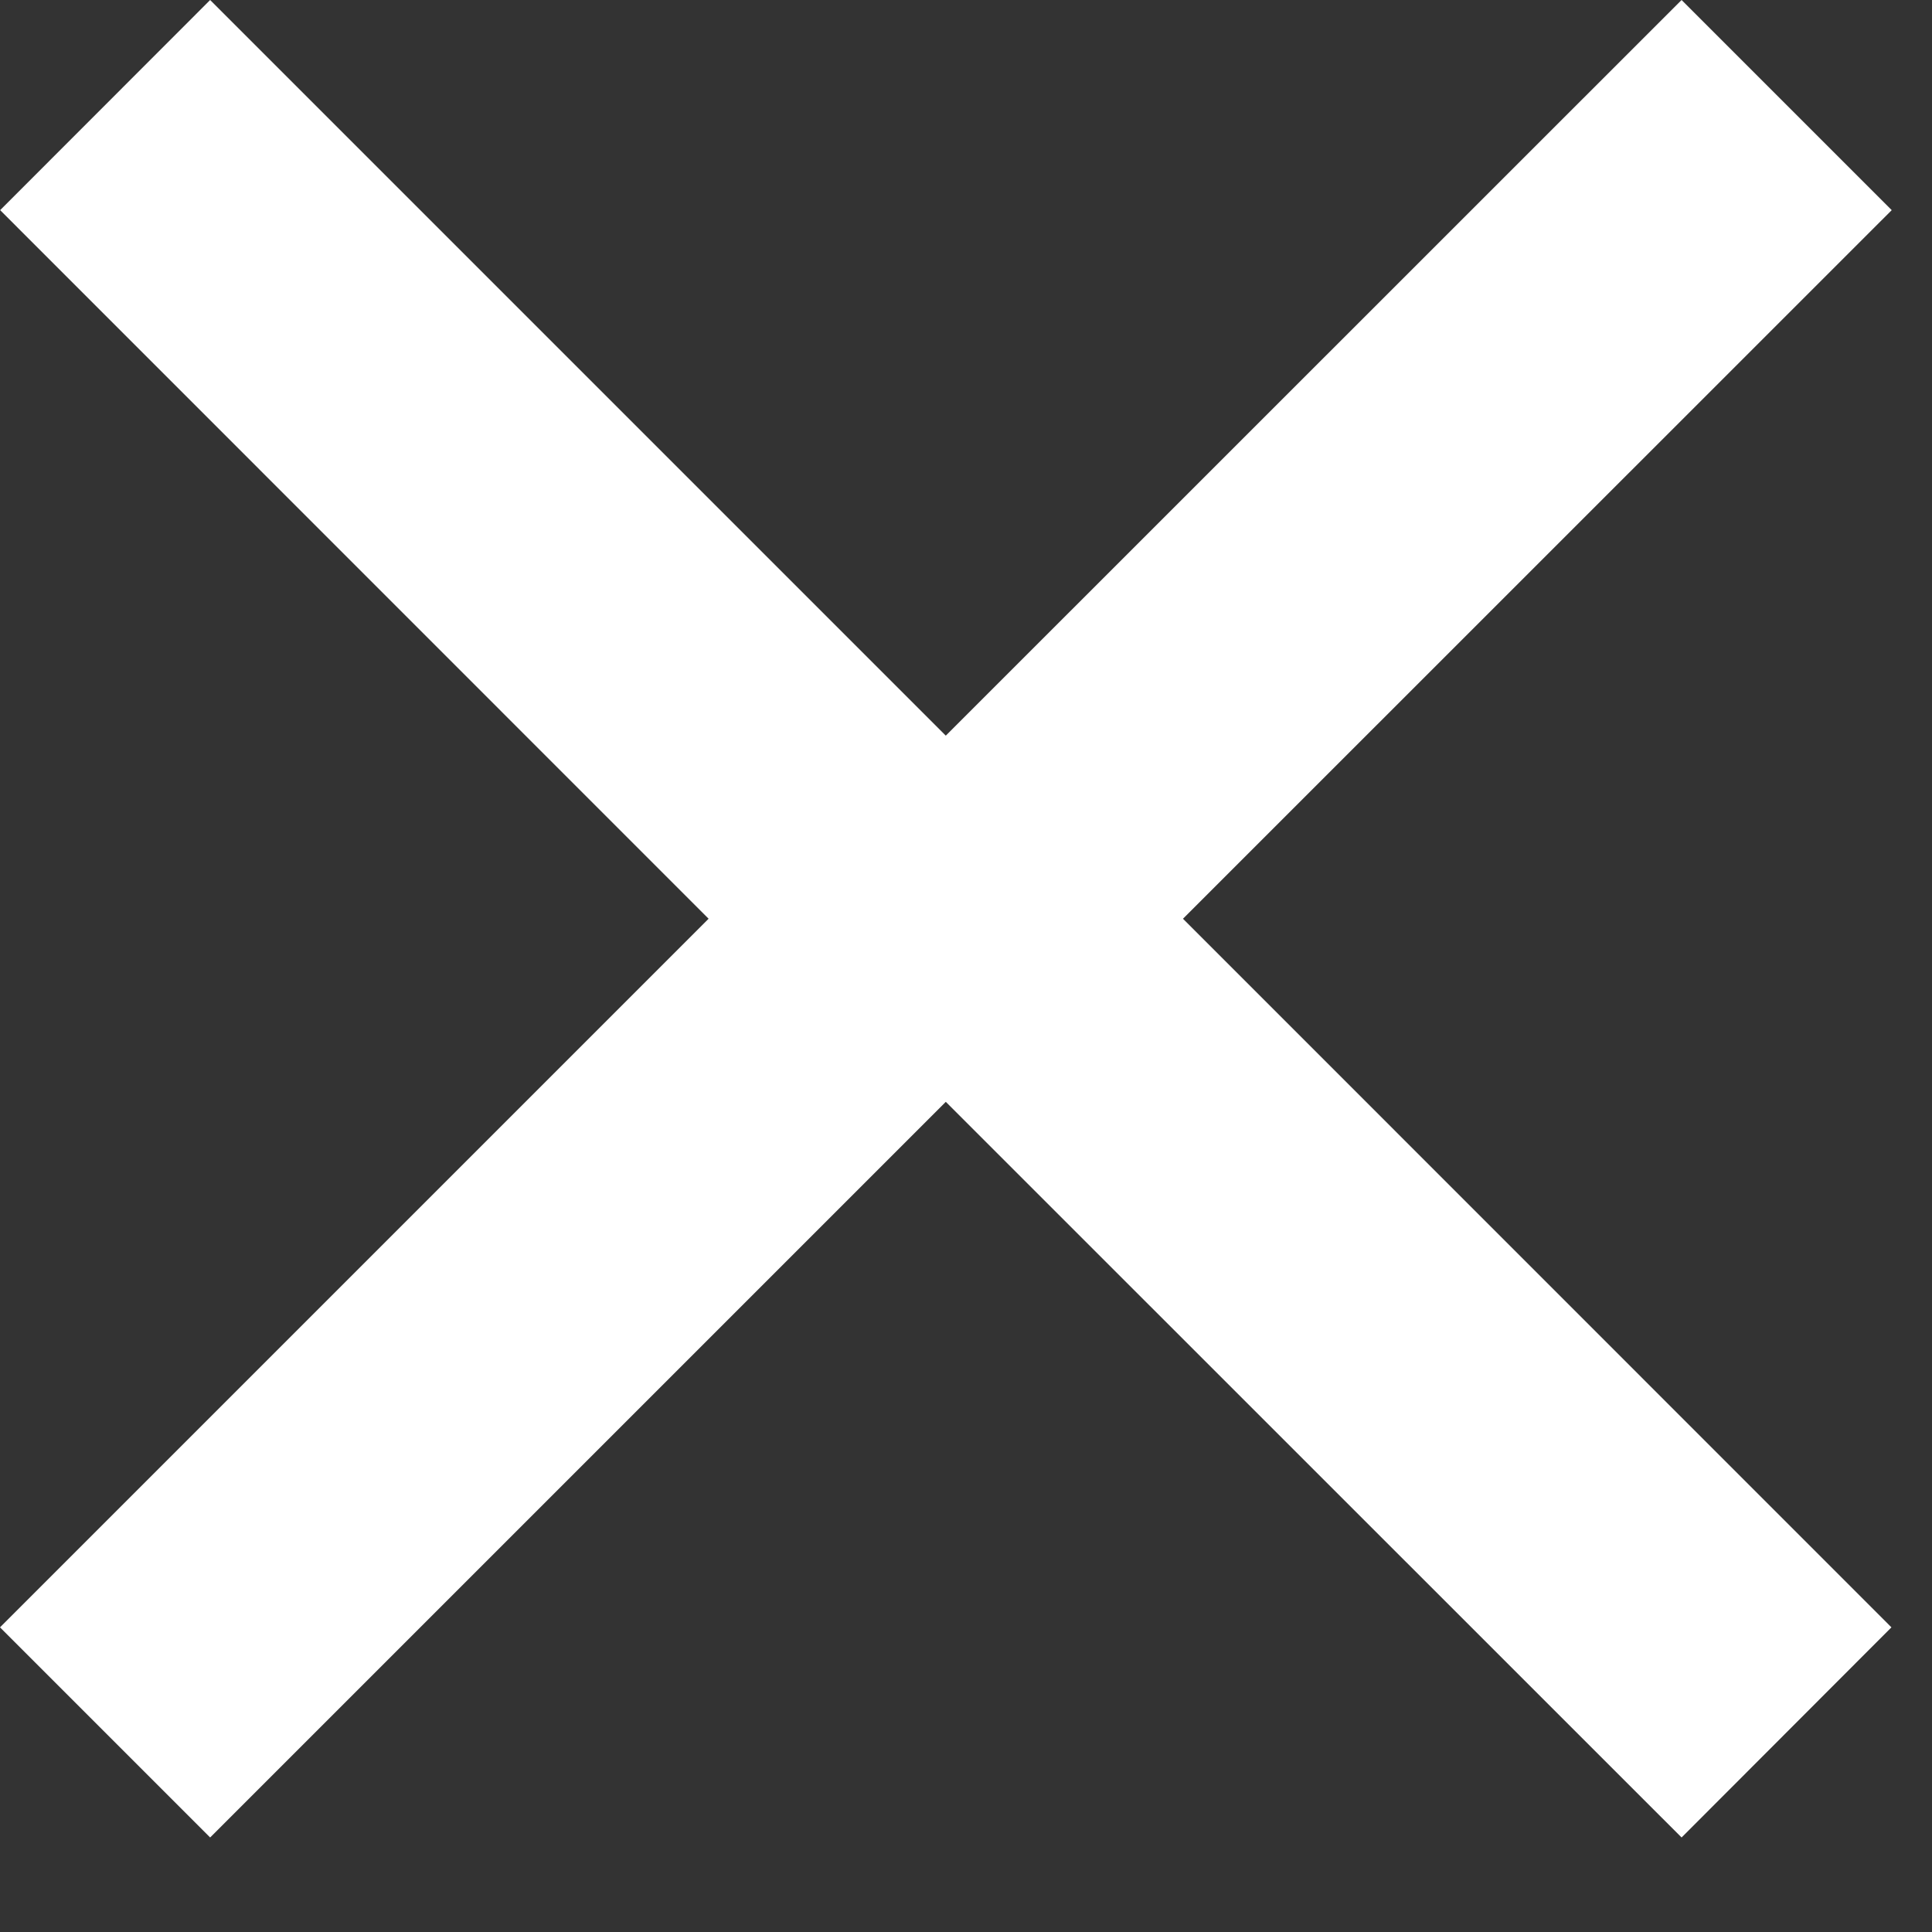
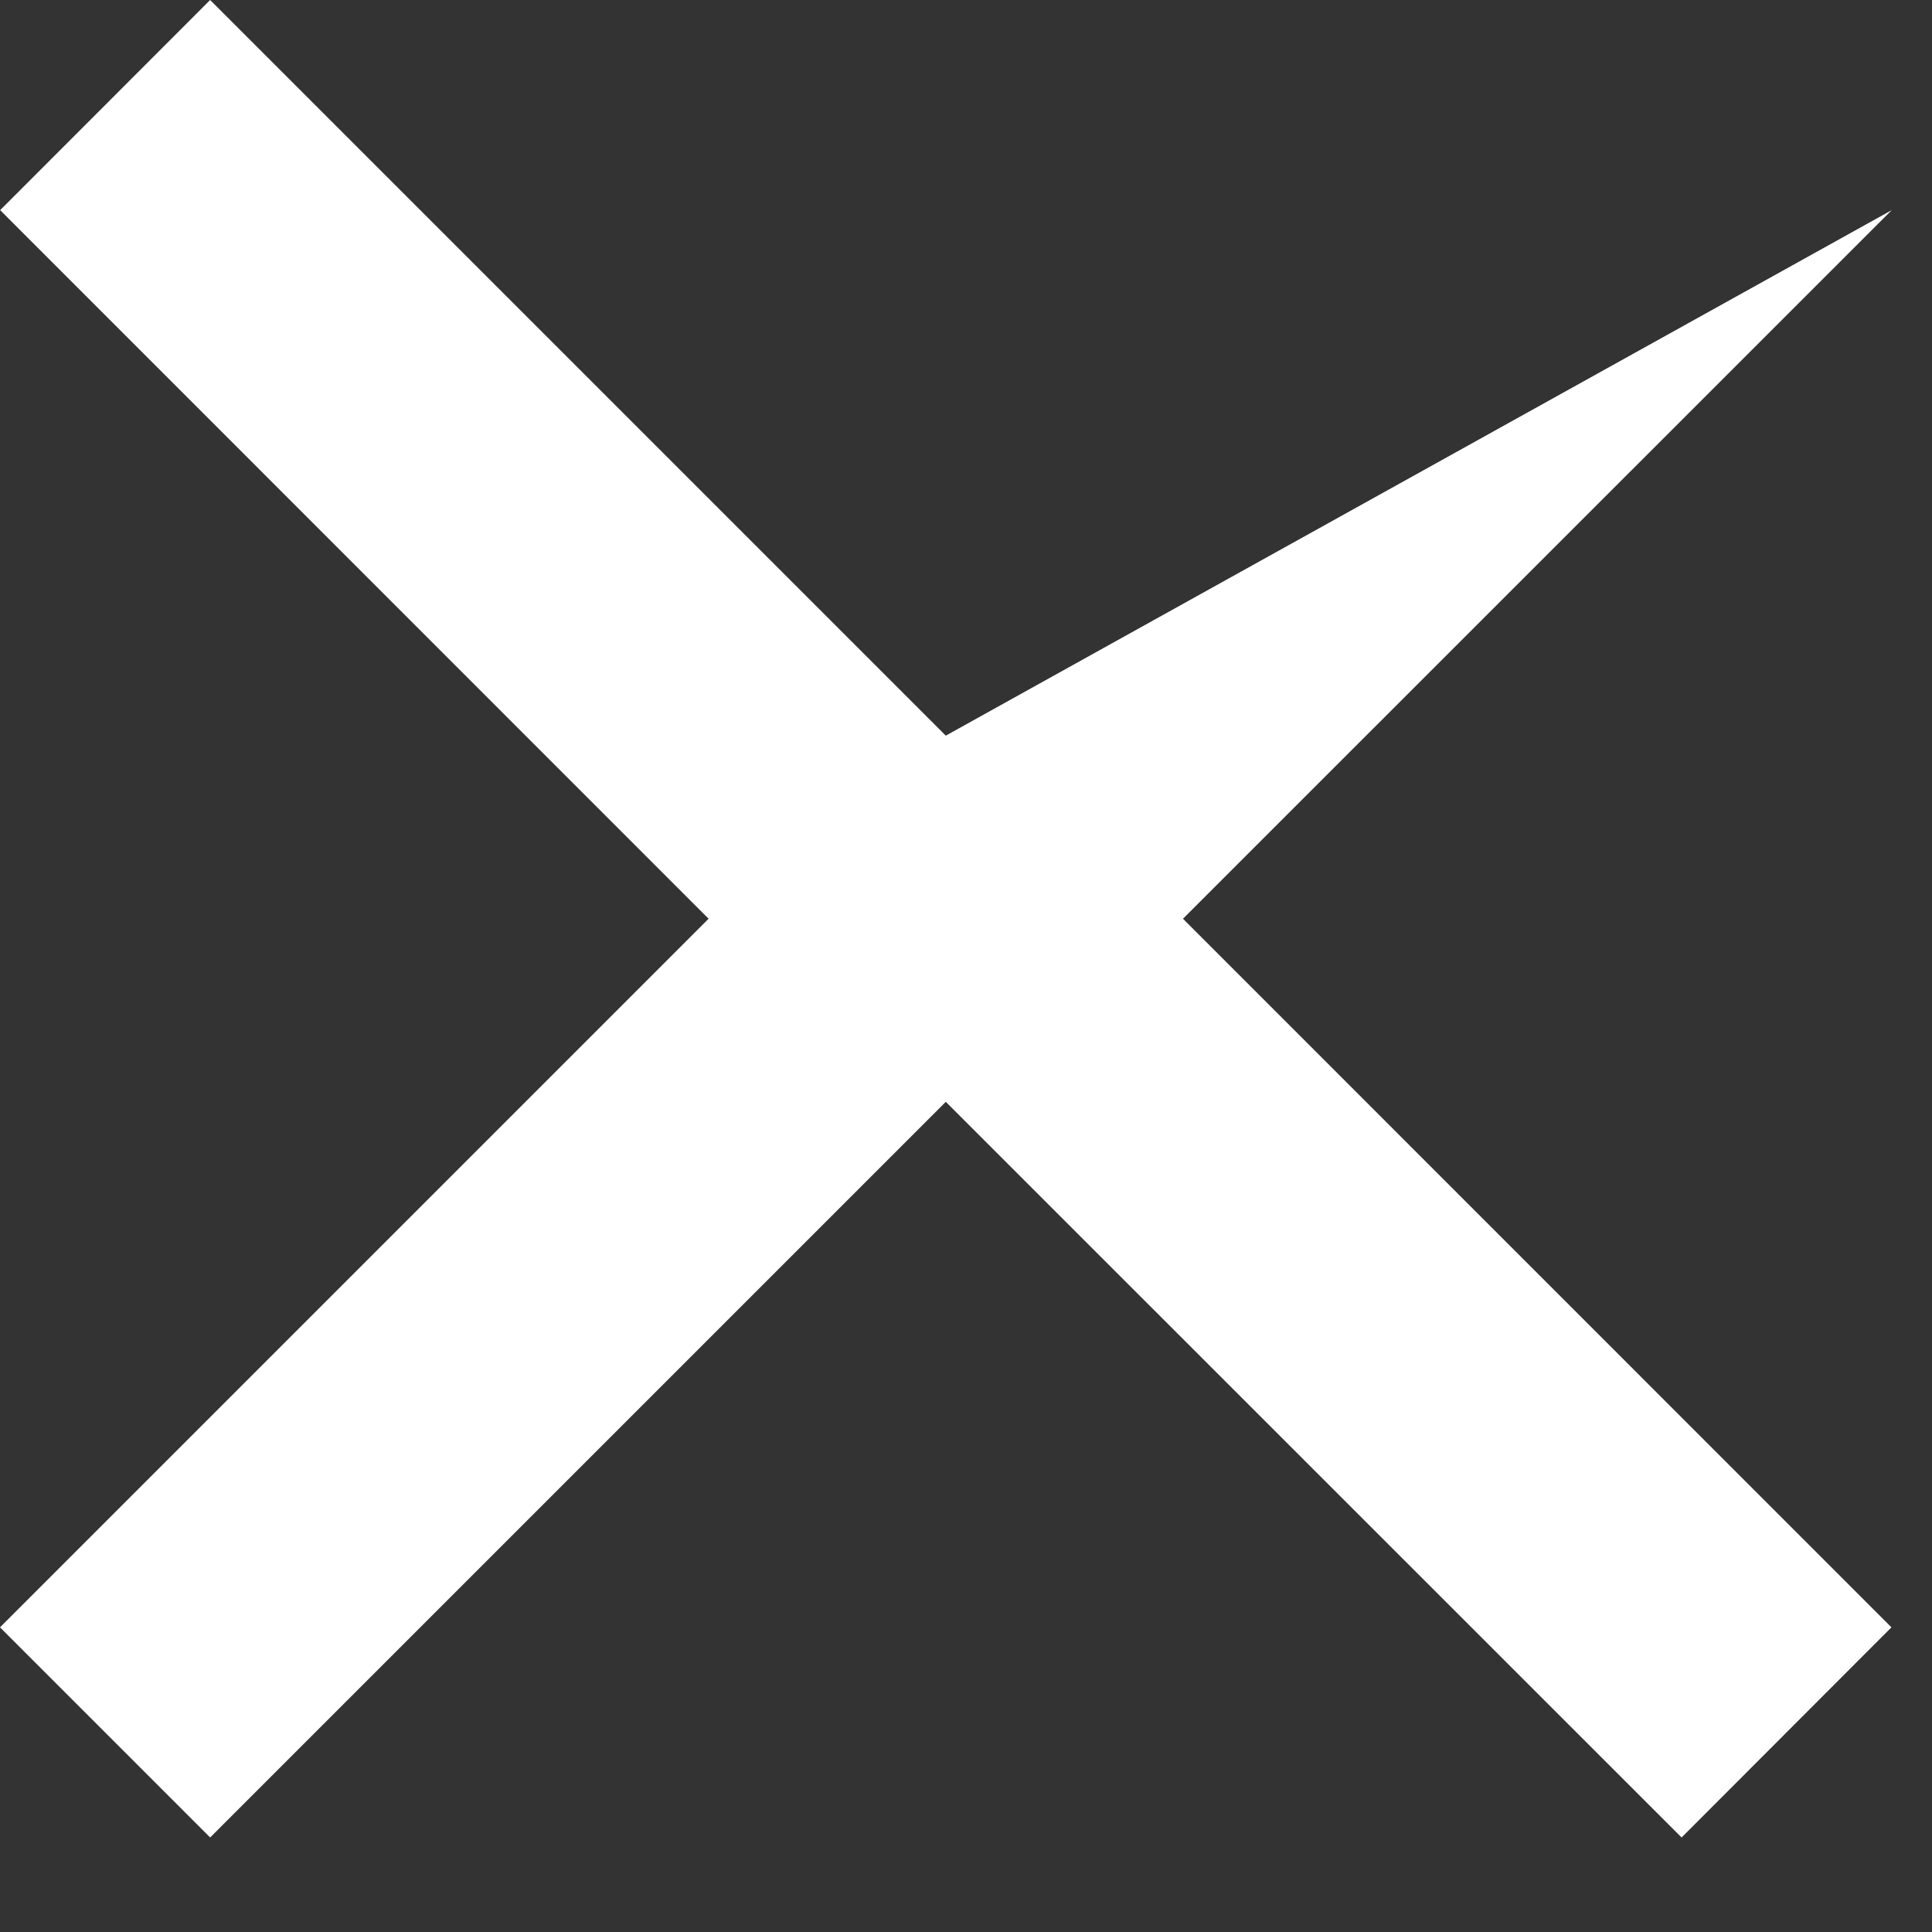
<svg xmlns="http://www.w3.org/2000/svg" width="13" height="13" viewBox="0 0 13 13" fill="none">
  <rect x="0" y="0" width="13" height="13" fill="#333333" stroke="none" />
-   <path d="M12.729 1.414L7.96 6.182L12.727 10.95L11.315 12.364L6.364 7.414L1.414 12.364L0 10.95L4.768 6.182L0.001 1.414L1.414 0L6.364 4.95L11.315 0L12.729 1.414Z" fill="white" />
+   <path d="M12.729 1.414L7.96 6.182L12.727 10.95L11.315 12.364L6.364 7.414L1.414 12.364L0 10.95L4.768 6.182L0.001 1.414L1.414 0L6.364 4.95L12.729 1.414Z" fill="white" />
</svg>